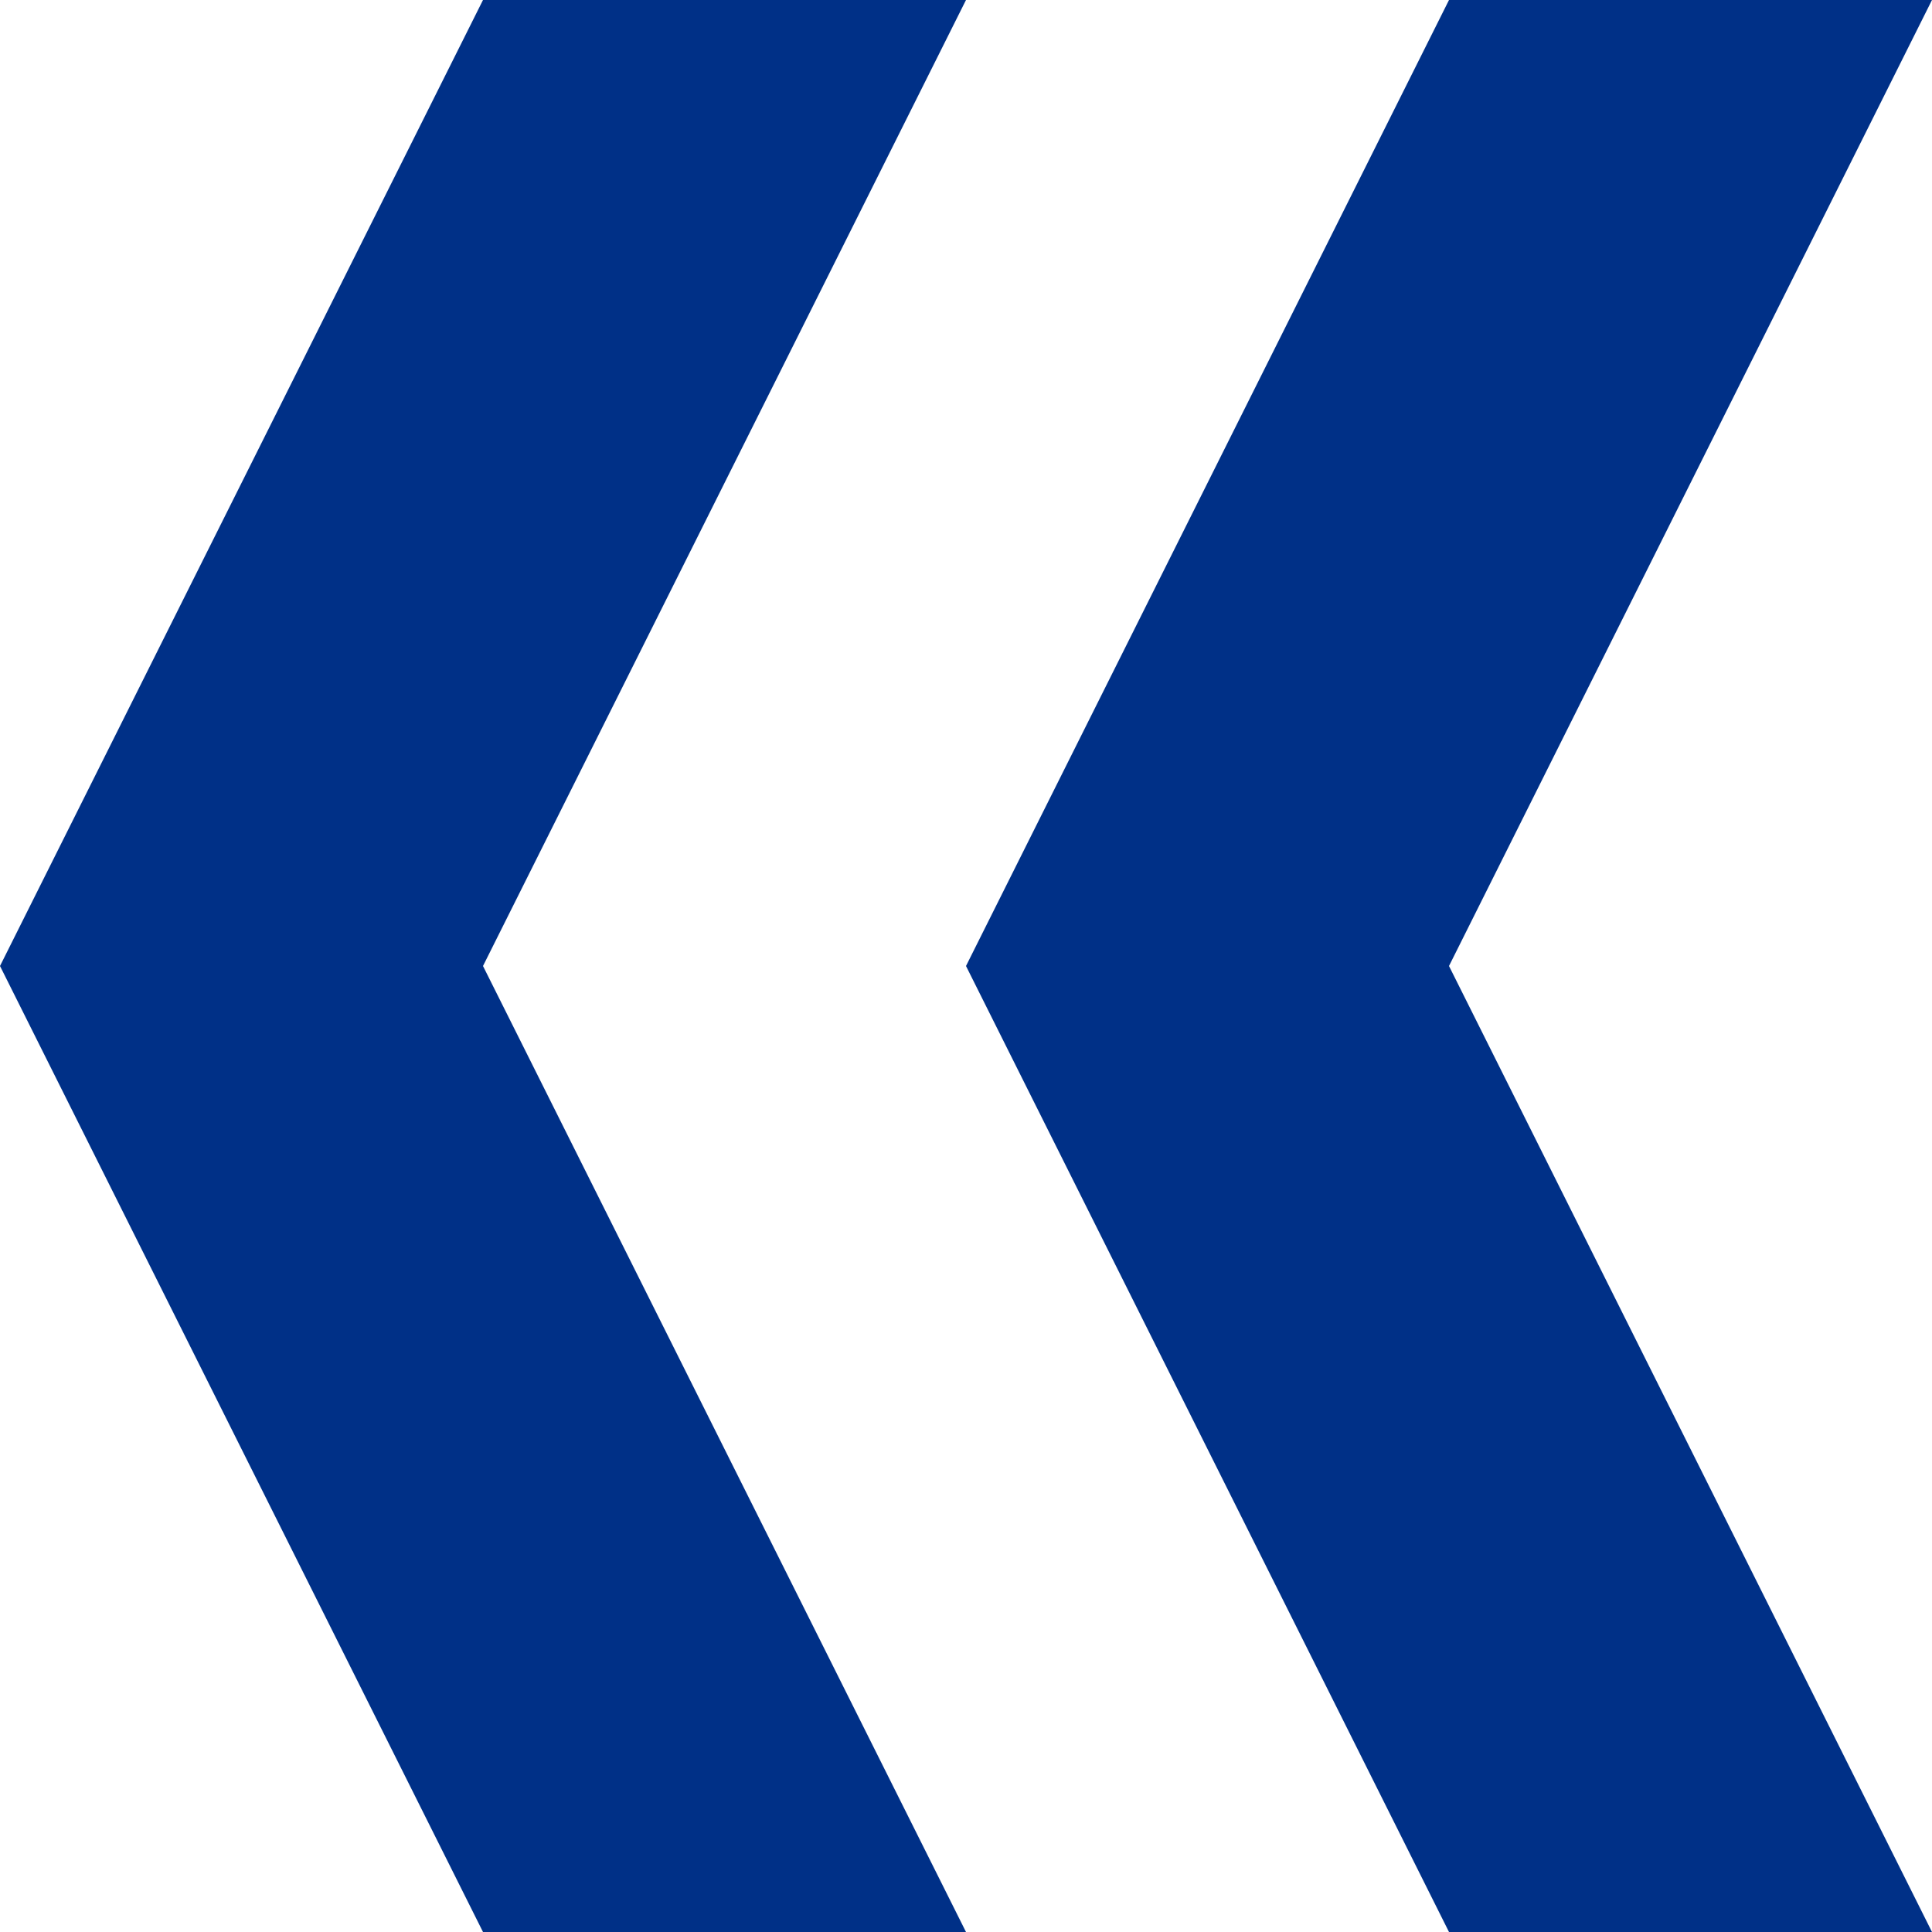
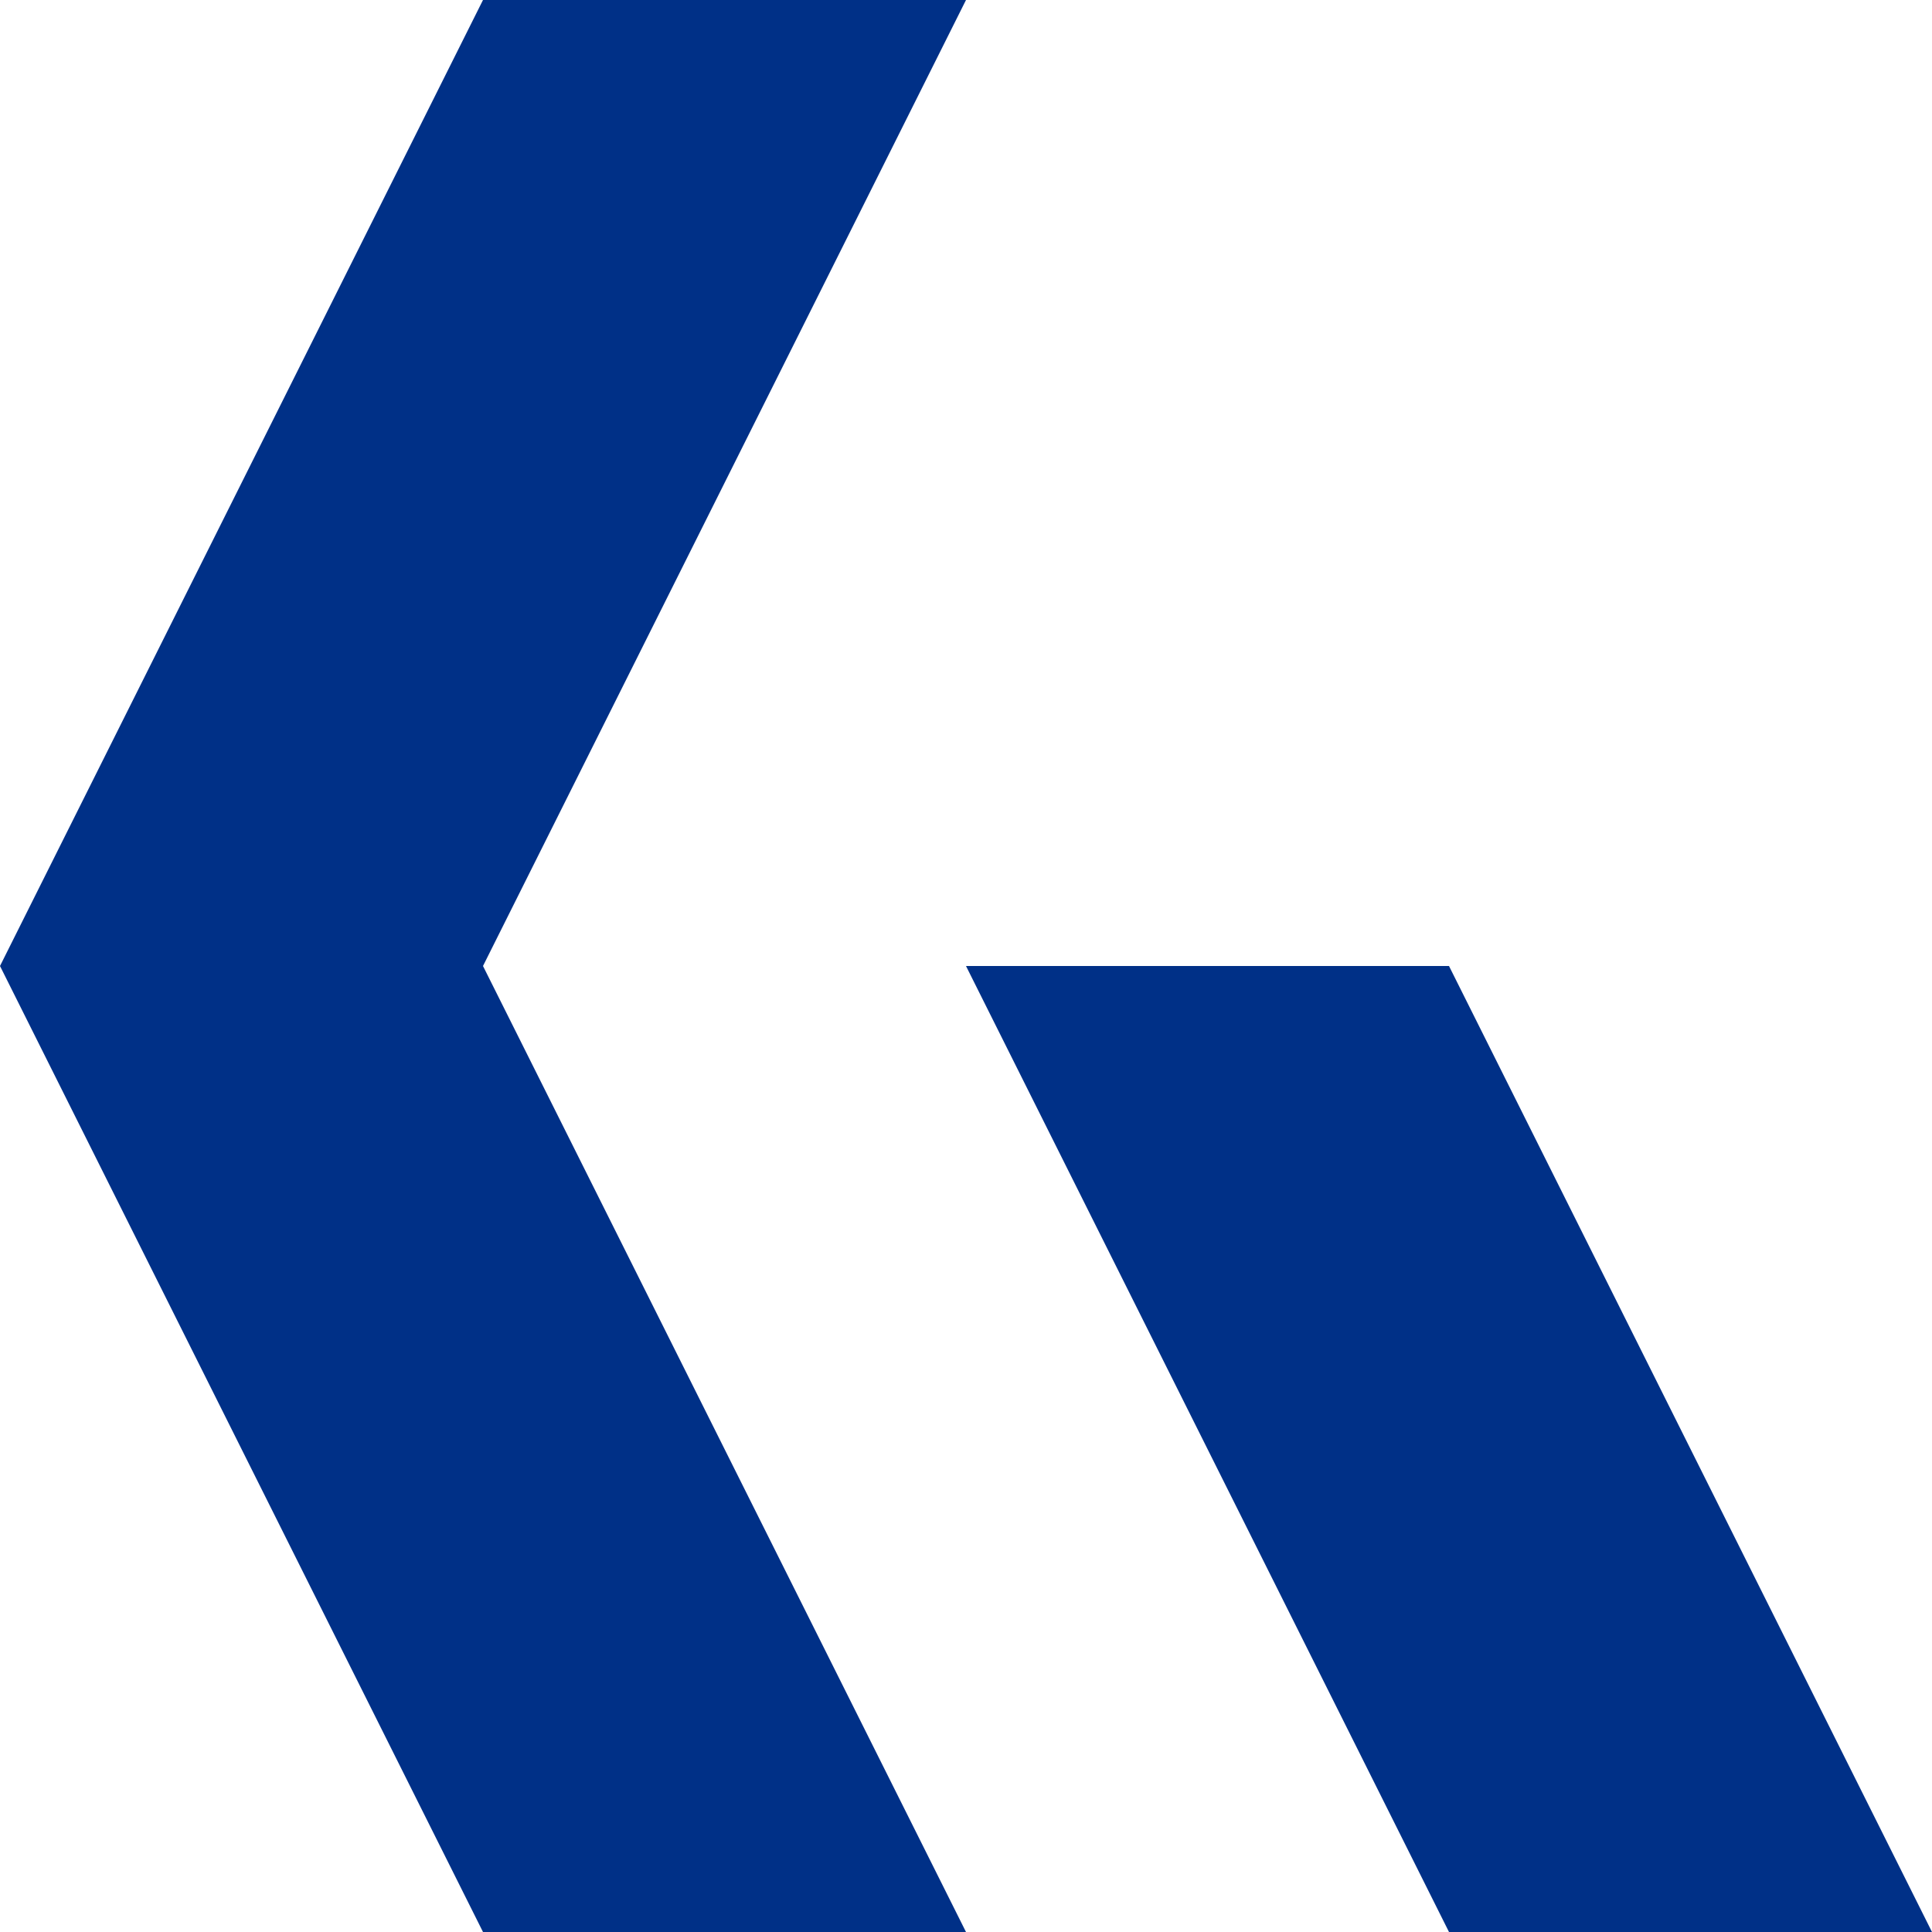
<svg xmlns="http://www.w3.org/2000/svg" version="1.1" x="0px" y="0px" viewBox="0 0 512 512" enable-background="new 0 0 512 512" xml:space="preserve" aria-hidden="true" width="512px" height="512px" style="fill:url(#CerosGradient_idc0834abd1);">
  <defs>
    <linearGradient class="cerosgradient" data-cerosgradient="true" id="CerosGradient_idc0834abd1" gradientUnits="userSpaceOnUse" x1="50%" y1="100%" x2="50%" y2="0%">
      <stop offset="0%" stop-color="#003087" />
      <stop offset="100%" stop-color="#003087" />
    </linearGradient>
    <linearGradient />
  </defs>
-   <path fill="#000000" d="M0,256L128,0h128L128,256l128,256H128L0,256z M384,512h128L384,256L512,0H384L256,256L384,512z" style="fill:url(#CerosGradient_idc0834abd1);" />
+   <path fill="#000000" d="M0,256L128,0h128L128,256l128,256H128L0,256z M384,512h128L384,256H384L256,256L384,512z" style="fill:url(#CerosGradient_idc0834abd1);" />
</svg>